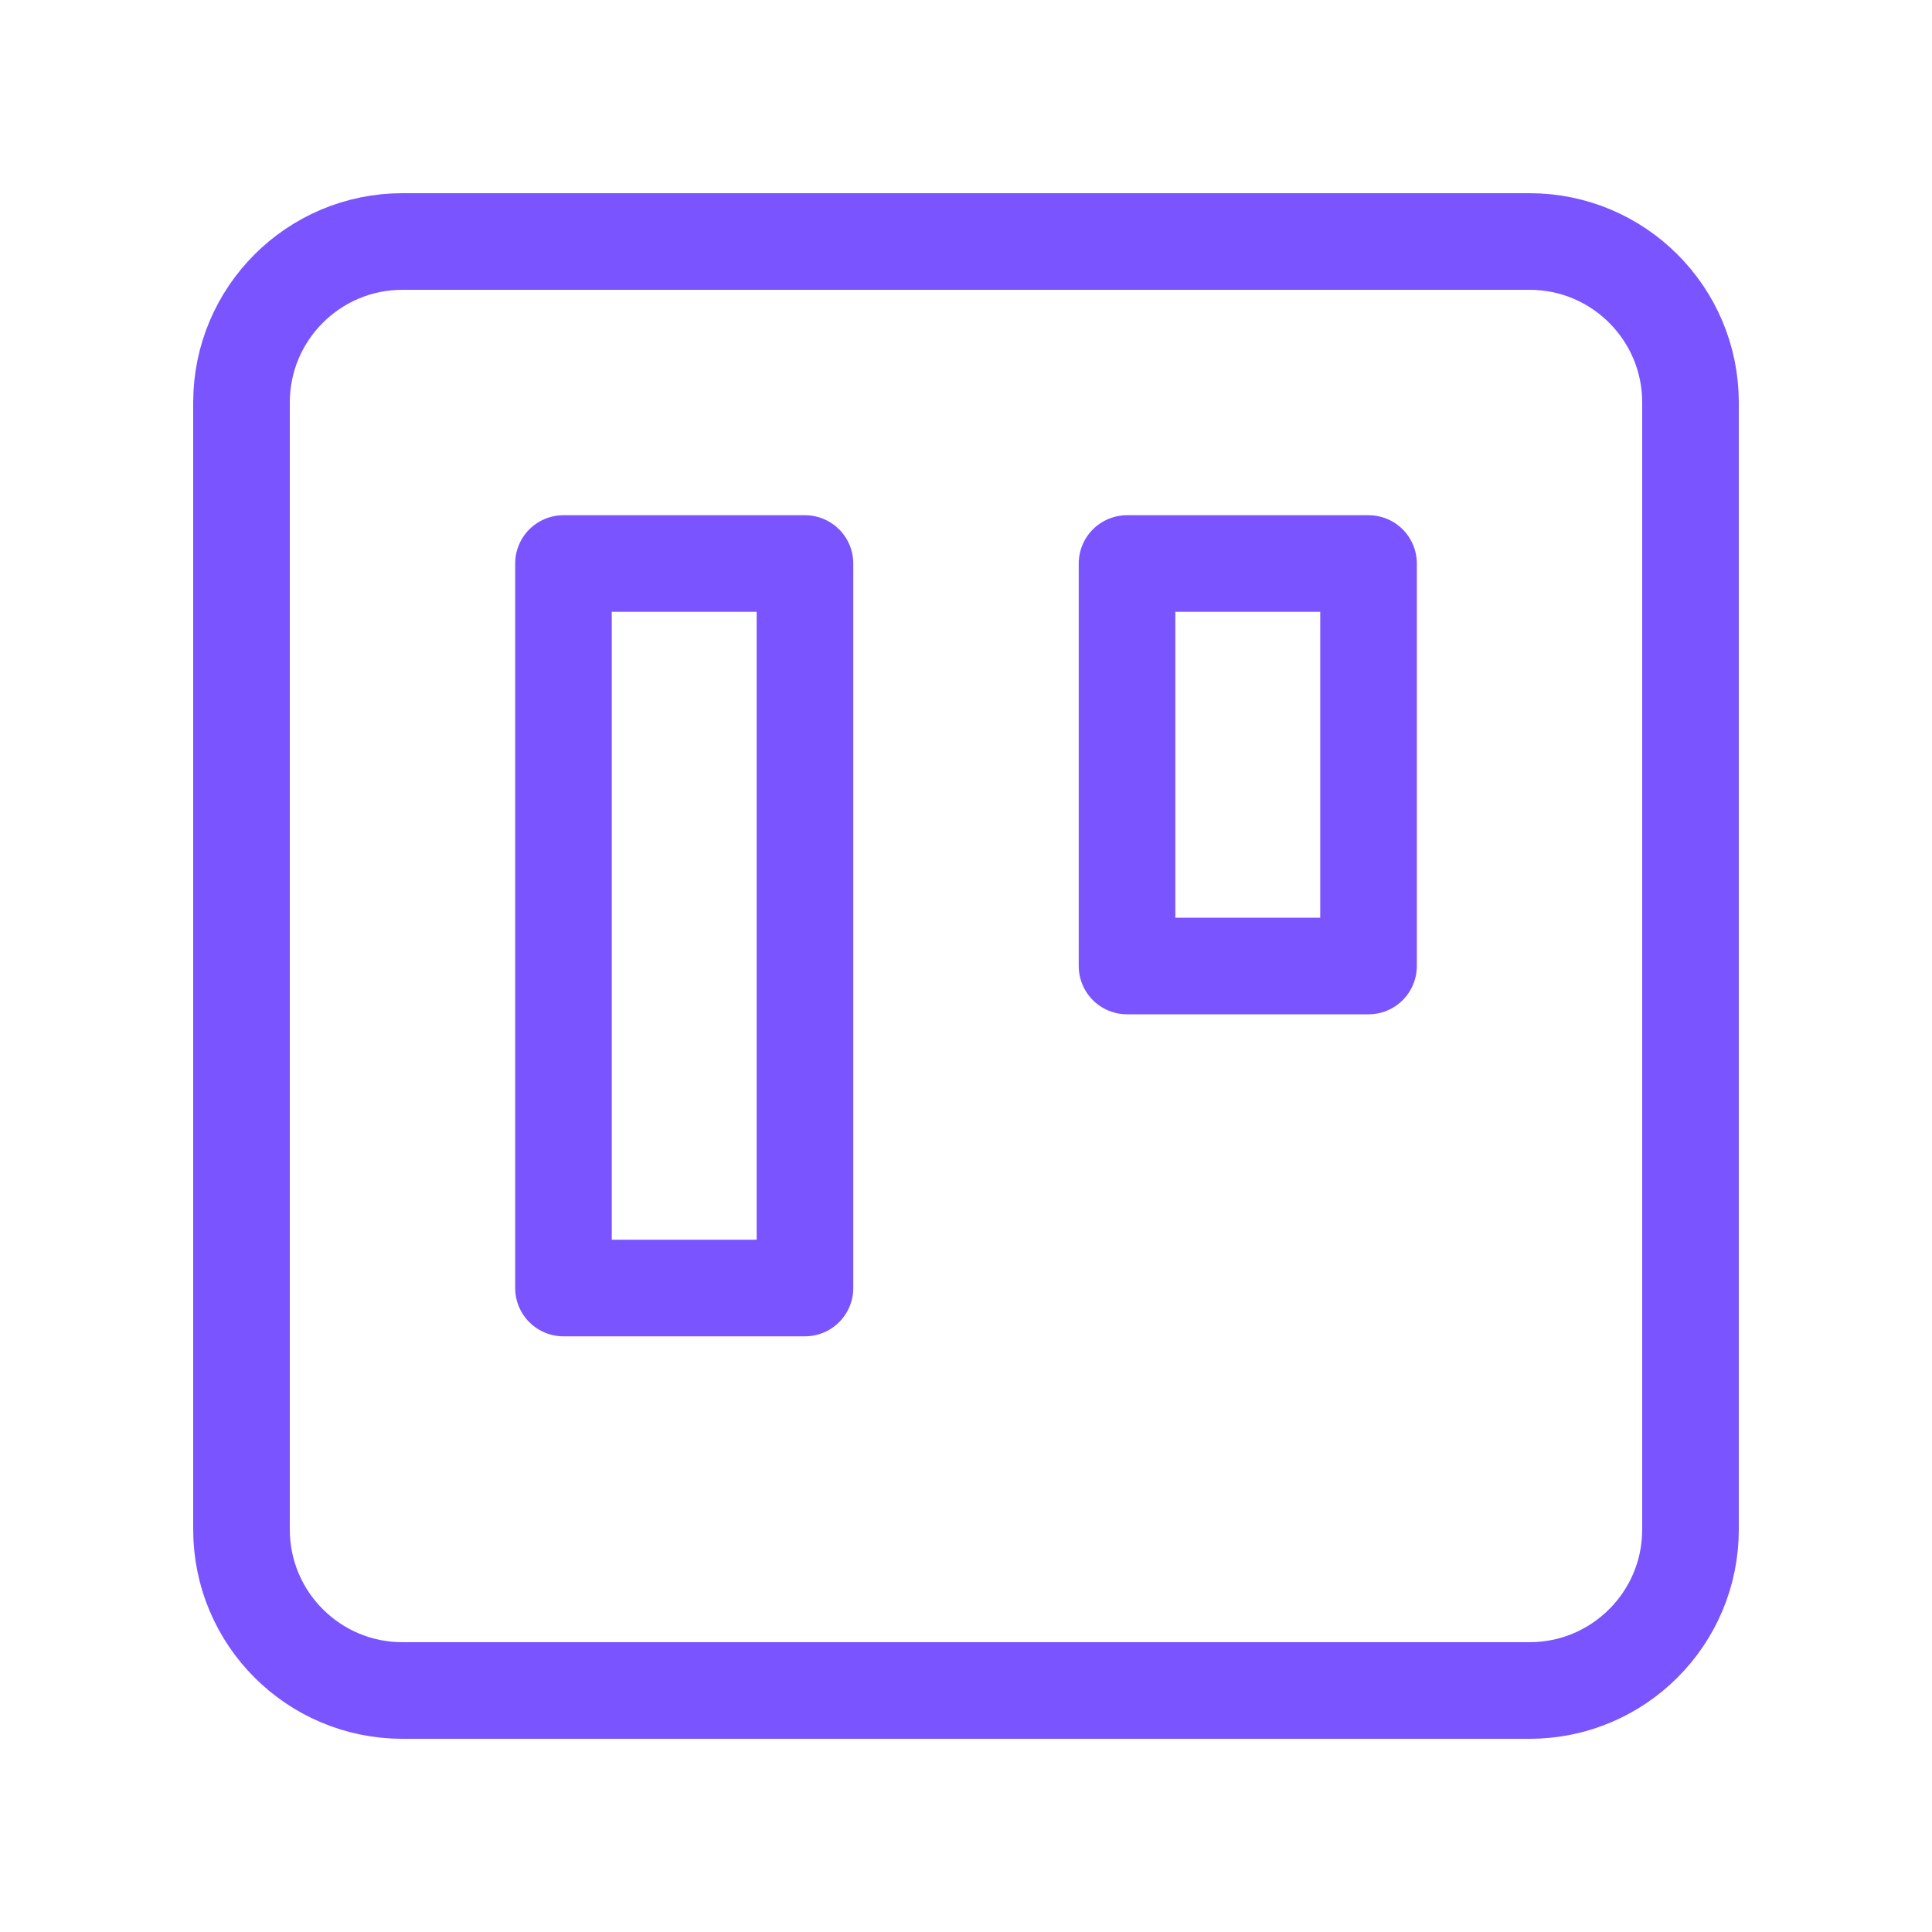
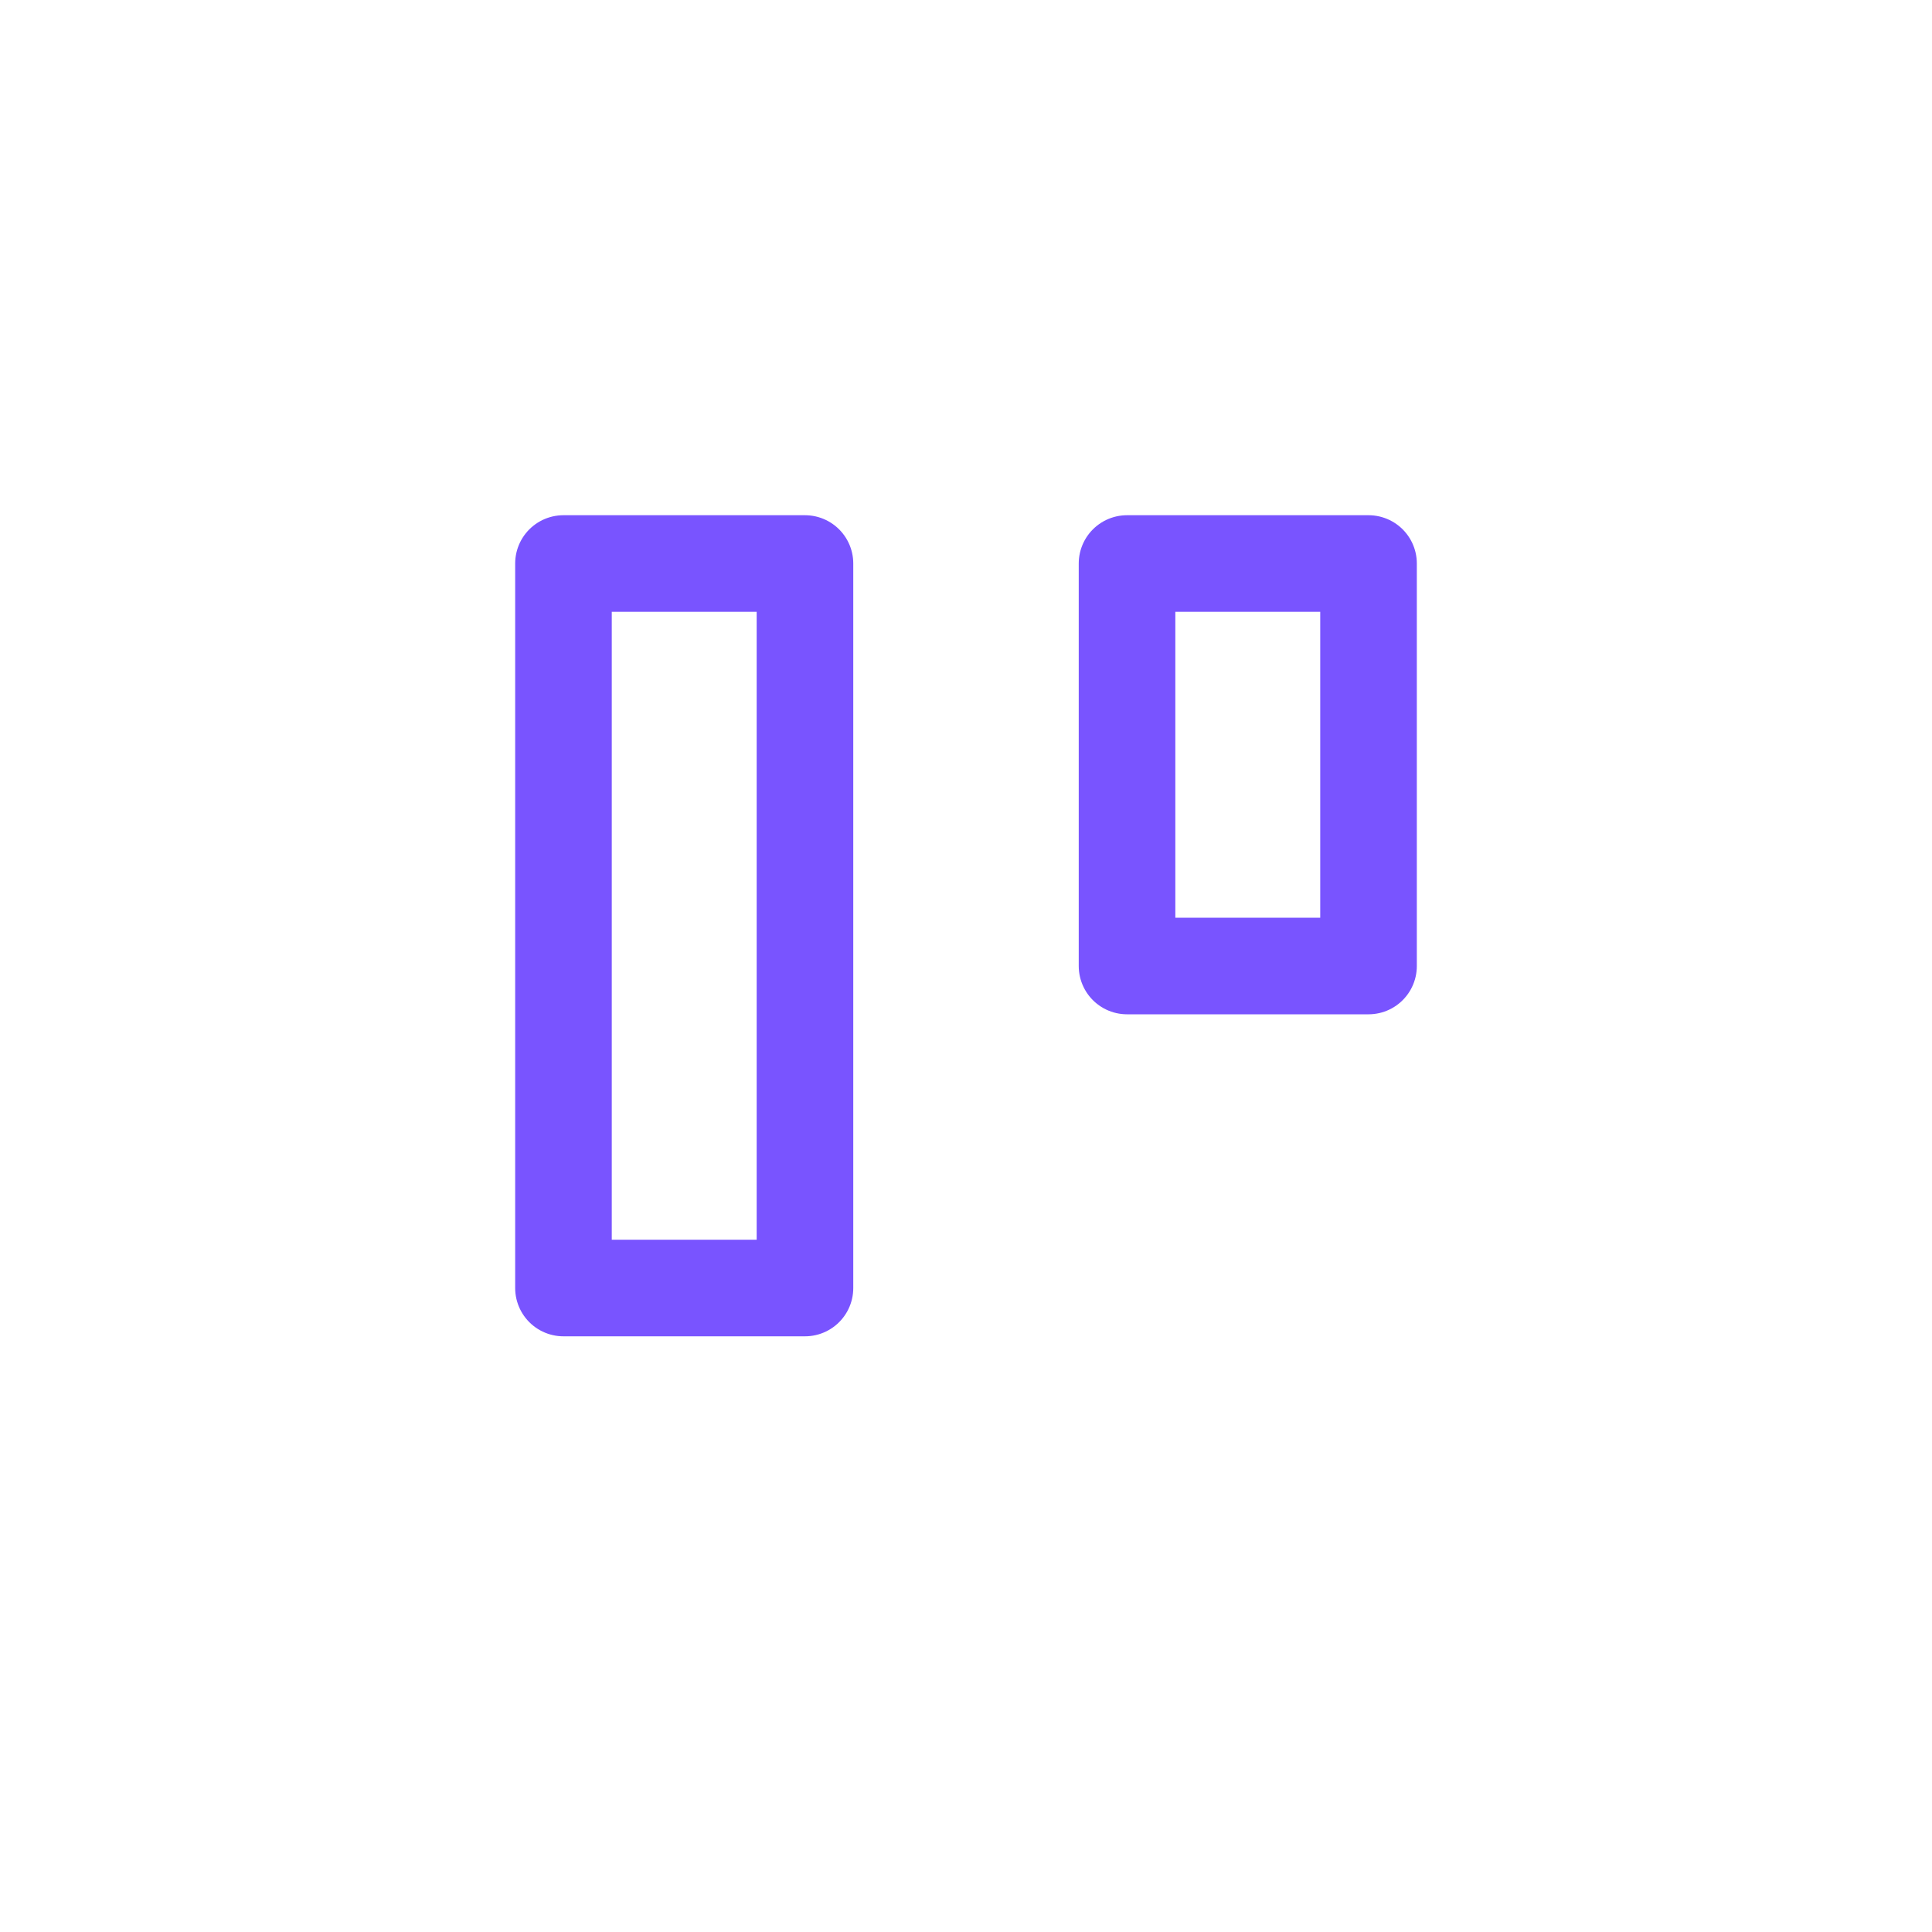
<svg xmlns="http://www.w3.org/2000/svg" width="40" height="40" viewBox="0 0 40 40" fill="none">
-   <path d="M31.667 5H8.333C6.492 5 5 6.492 5 8.333V31.667C5 33.508 6.492 35 8.333 35H31.667C33.508 35 35 33.508 35 31.667V8.333C35 6.492 33.508 5 31.667 5Z" stroke="#7954FF" stroke-width="2" stroke-linecap="round" stroke-linejoin="round" />
  <path d="M16.666 11.667H11.666V26.667H16.666V11.667Z" stroke="#7954FF" stroke-width="2" stroke-linecap="round" stroke-linejoin="round" />
  <path d="M28.334 11.667H23.334V20H28.334V11.667Z" stroke="#7954FF" stroke-width="2" stroke-linecap="round" stroke-linejoin="round" />
</svg>